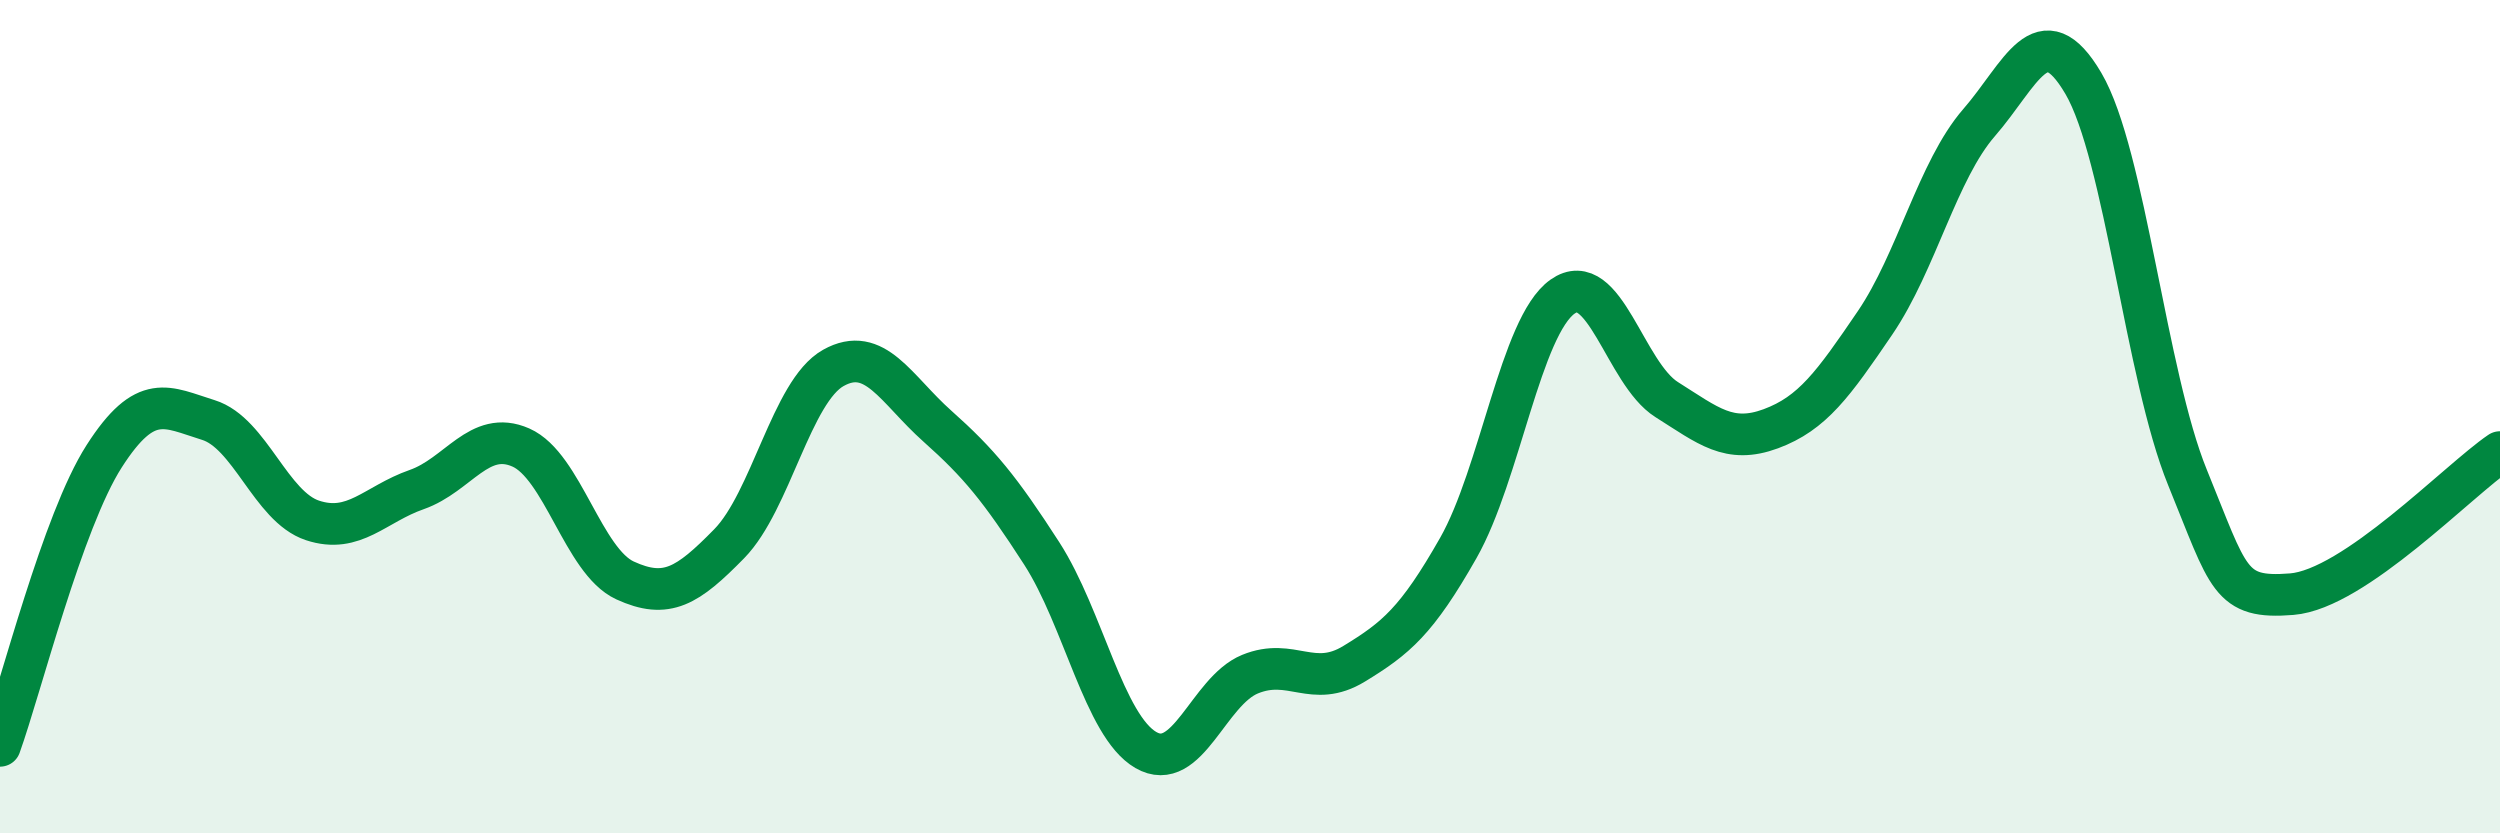
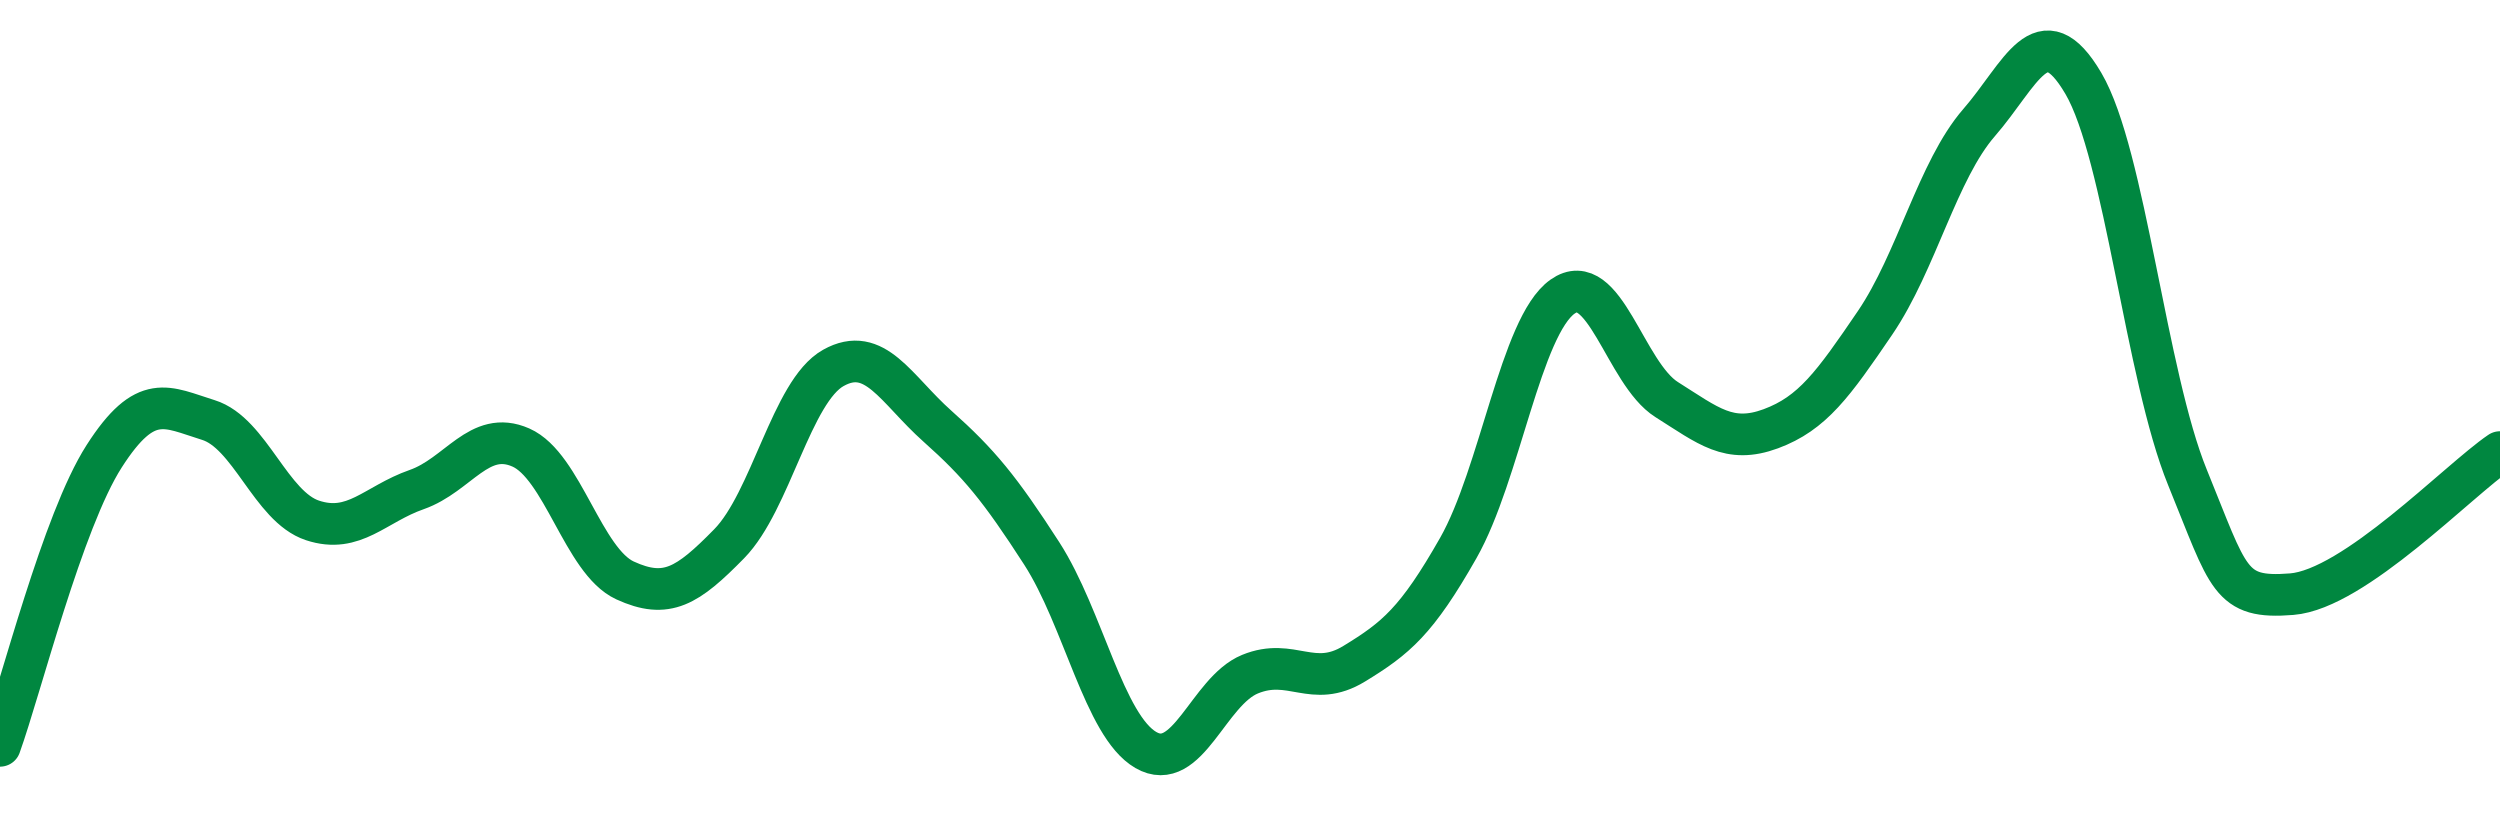
<svg xmlns="http://www.w3.org/2000/svg" width="60" height="20" viewBox="0 0 60 20">
-   <path d="M 0,17.9 C 0.5,16.51 1.5,12.51 2.5,10.95 C 3.5,9.39 4,9.77 5,10.08 C 6,10.39 6.5,12.16 7.5,12.49 C 8.5,12.82 9,12.1 10,11.75 C 11,11.4 11.5,10.3 12.5,10.74 C 13.5,11.18 14,13.47 15,13.93 C 16,14.39 16.5,14.07 17.5,13.05 C 18.5,12.03 19,9.39 20,8.83 C 21,8.27 21.5,9.34 22.5,10.23 C 23.5,11.12 24,11.73 25,13.28 C 26,14.83 26.5,17.42 27.5,18 C 28.5,18.58 29,16.59 30,16.18 C 31,15.77 31.5,16.54 32.5,15.93 C 33.5,15.32 34,14.91 35,13.15 C 36,11.39 36.5,7.83 37.5,7.12 C 38.5,6.41 39,8.96 40,9.59 C 41,10.22 41.5,10.66 42.5,10.29 C 43.5,9.92 44,9.22 45,7.75 C 46,6.28 46.5,4.09 47.5,2.94 C 48.5,1.79 49,0.3 50,2 C 51,3.7 51.5,9.01 52.5,11.46 C 53.5,13.91 53.5,14.38 55,14.26 C 56.5,14.14 59,11.53 60,10.85L60 20L0 20Z" fill="#008740" opacity="0.1" stroke-linecap="round" stroke-linejoin="round" />
  <path d="M 0,17.9 C 0.5,16.51 1.5,12.51 2.5,10.95 C 3.5,9.39 4,9.77 5,10.08 C 6,10.39 6.5,12.16 7.5,12.49 C 8.5,12.82 9,12.1 10,11.75 C 11,11.4 11.5,10.3 12.5,10.74 C 13.5,11.18 14,13.47 15,13.93 C 16,14.39 16.5,14.07 17.5,13.05 C 18.5,12.03 19,9.39 20,8.83 C 21,8.27 21.5,9.34 22.5,10.23 C 23.5,11.12 24,11.73 25,13.28 C 26,14.83 26.5,17.42 27.5,18 C 28.5,18.58 29,16.59 30,16.18 C 31,15.77 31.5,16.54 32.5,15.93 C 33.5,15.32 34,14.91 35,13.15 C 36,11.39 36.5,7.83 37.5,7.12 C 38.5,6.41 39,8.96 40,9.59 C 41,10.22 41.5,10.66 42.5,10.29 C 43.5,9.92 44,9.22 45,7.75 C 46,6.28 46.5,4.09 47.5,2.94 C 48.5,1.79 49,0.3 50,2 C 51,3.7 51.5,9.01 52.5,11.46 C 53.5,13.91 53.5,14.38 55,14.26 C 56.5,14.14 59,11.53 60,10.85" stroke="#008740" stroke-width="1" fill="none" stroke-linecap="round" stroke-linejoin="round" />
</svg>